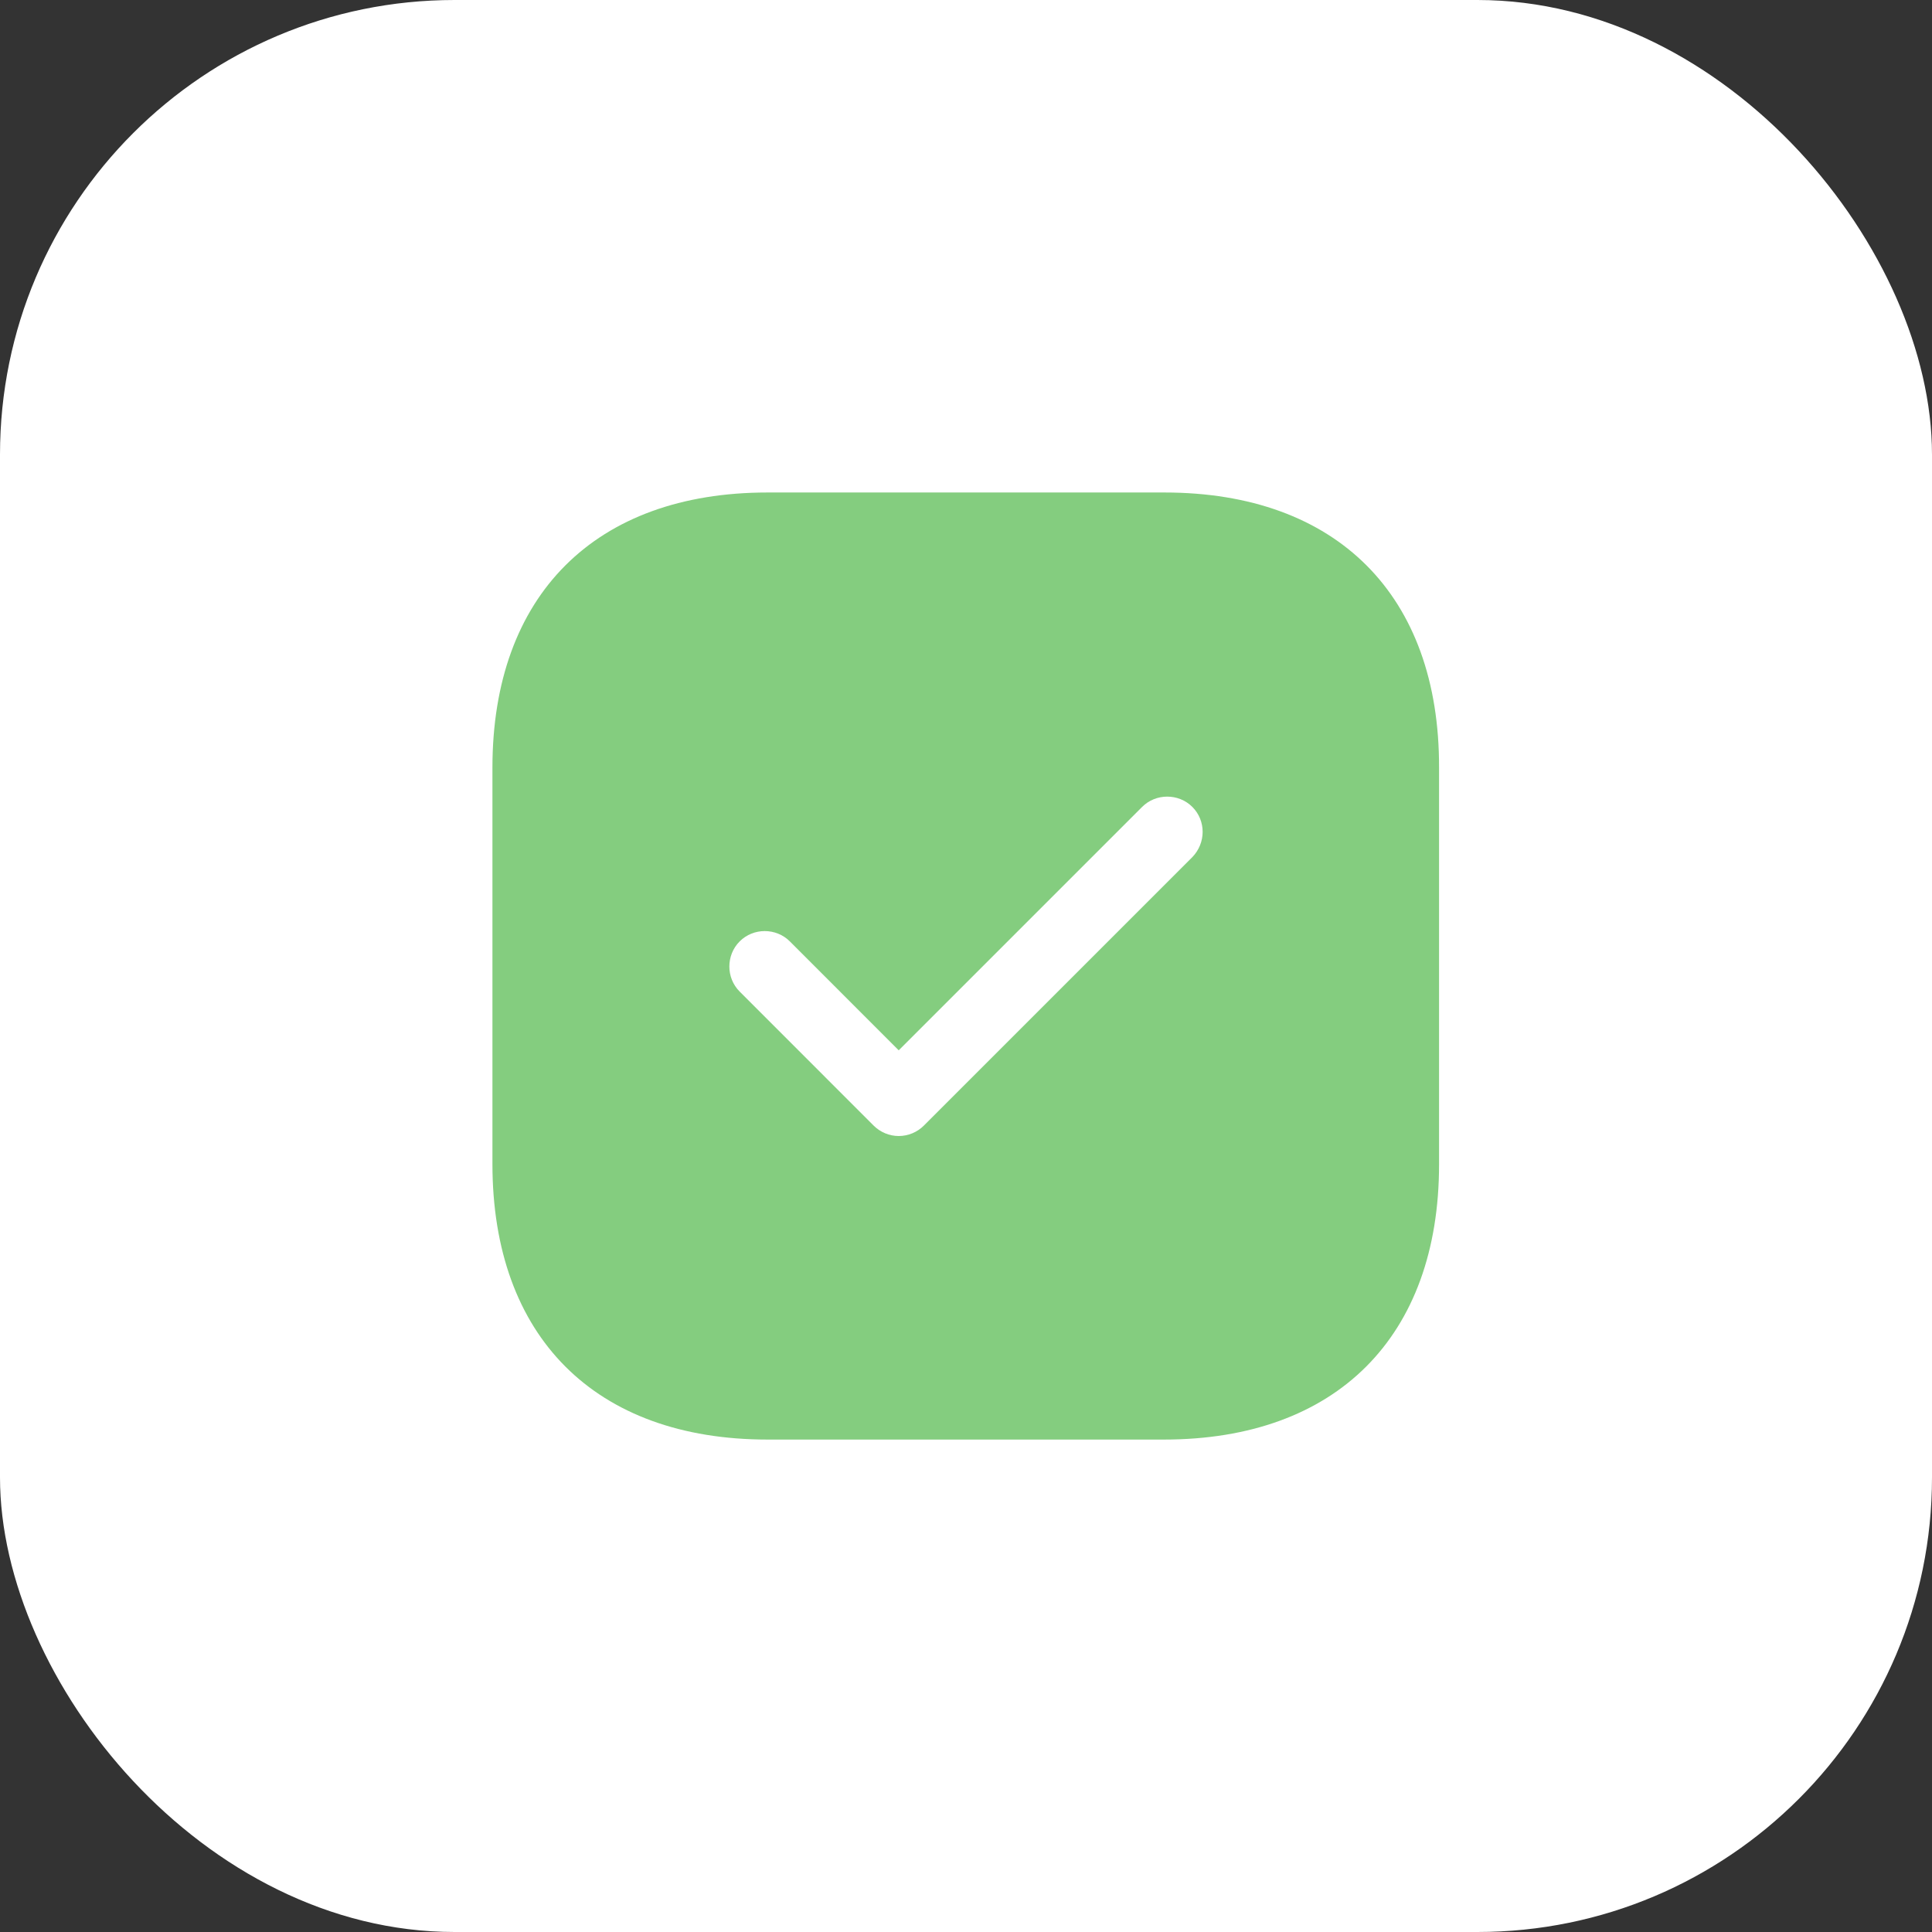
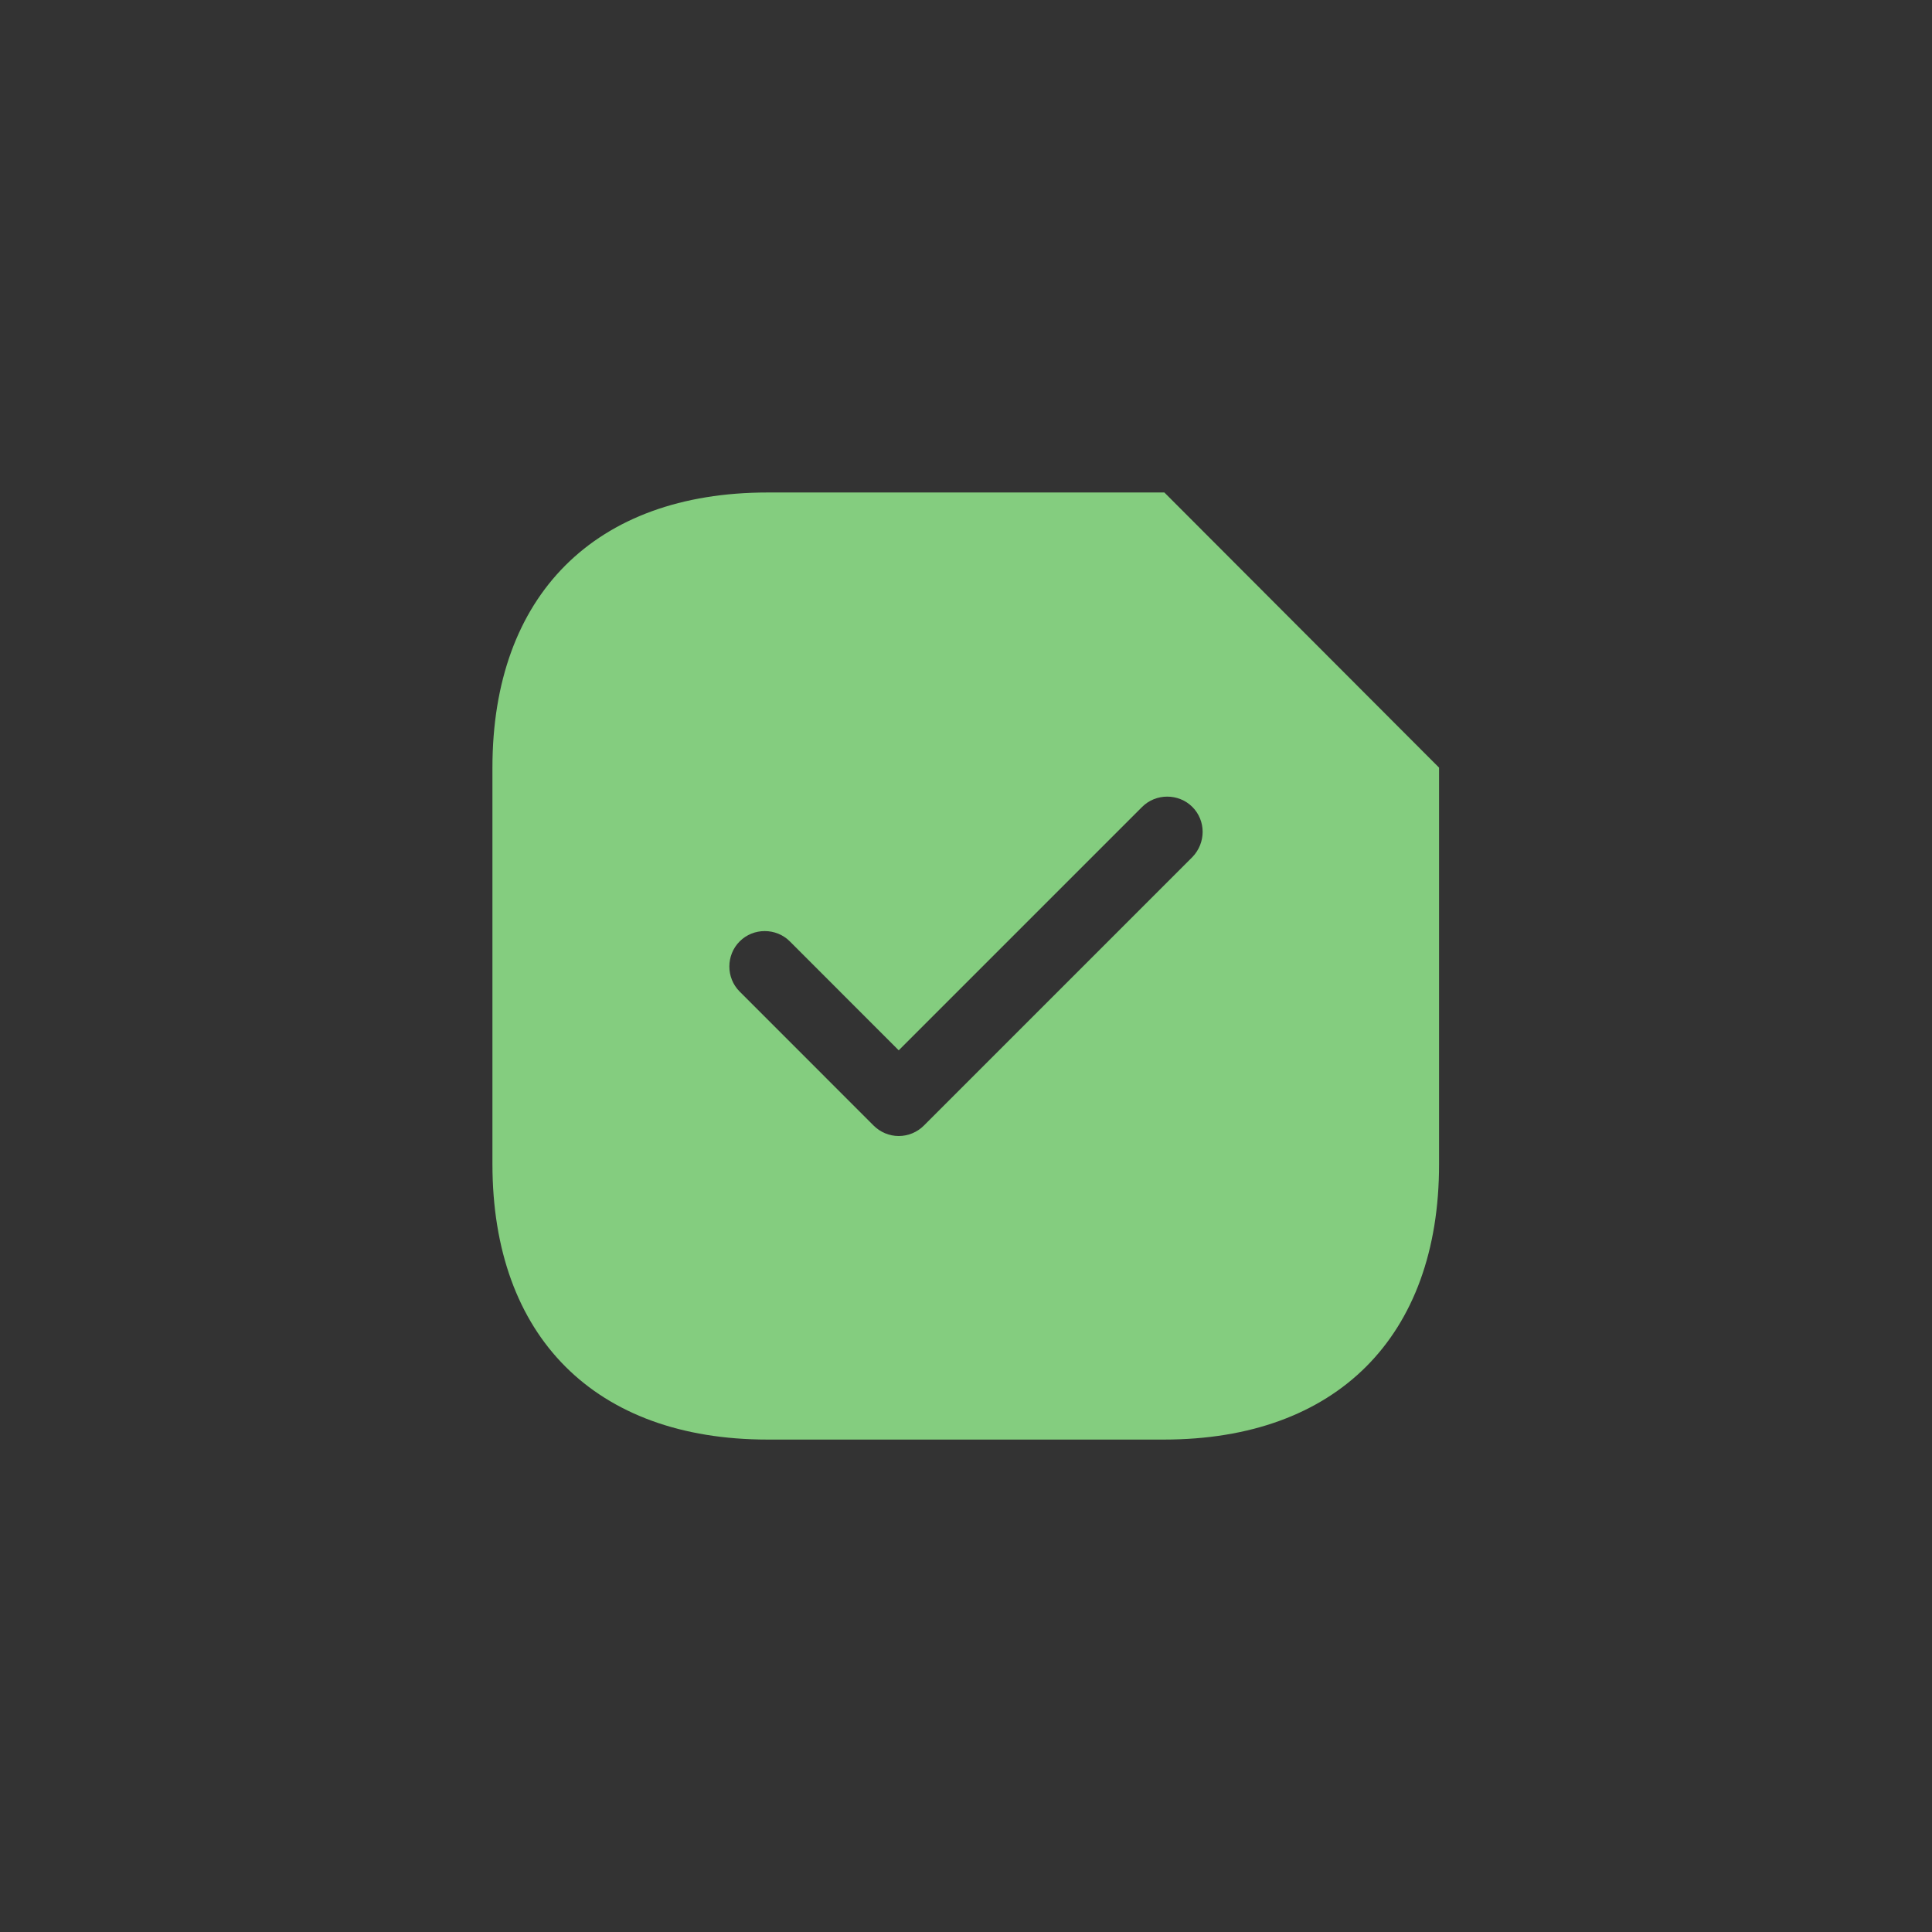
<svg xmlns="http://www.w3.org/2000/svg" width="34" height="34" viewBox="0 0 34 34" fill="none">
  <rect x="0" y="0" width="34" height="34" fill="#333333" stroke="none" />
-   <rect width="34" height="34" rx="8" fill="white" />
-   <path d="M20.491 8.667H13.508C10.475 8.667 8.666 10.475 8.666 13.509V20.484C8.666 23.525 10.475 25.334 13.508 25.334H20.483C23.517 25.334 25.325 23.525 25.325 20.492V13.509C25.333 10.475 23.525 8.667 20.491 8.667ZM20.983 15.084L16.258 19.809C16.142 19.925 15.983 19.992 15.816 19.992C15.65 19.992 15.492 19.925 15.375 19.809L13.017 17.45C12.775 17.209 12.775 16.809 13.017 16.567C13.258 16.325 13.658 16.325 13.9 16.567L15.816 18.484L20.1 14.2C20.341 13.959 20.741 13.959 20.983 14.2C21.225 14.442 21.225 14.834 20.983 15.084Z" fill="#84CD7F" />
+   <path d="M20.491 8.667H13.508C10.475 8.667 8.666 10.475 8.666 13.509V20.484C8.666 23.525 10.475 25.334 13.508 25.334H20.483C23.517 25.334 25.325 23.525 25.325 20.492V13.509ZM20.983 15.084L16.258 19.809C16.142 19.925 15.983 19.992 15.816 19.992C15.65 19.992 15.492 19.925 15.375 19.809L13.017 17.45C12.775 17.209 12.775 16.809 13.017 16.567C13.258 16.325 13.658 16.325 13.9 16.567L15.816 18.484L20.1 14.2C20.341 13.959 20.741 13.959 20.983 14.2C21.225 14.442 21.225 14.834 20.983 15.084Z" fill="#84CD7F" />
</svg>